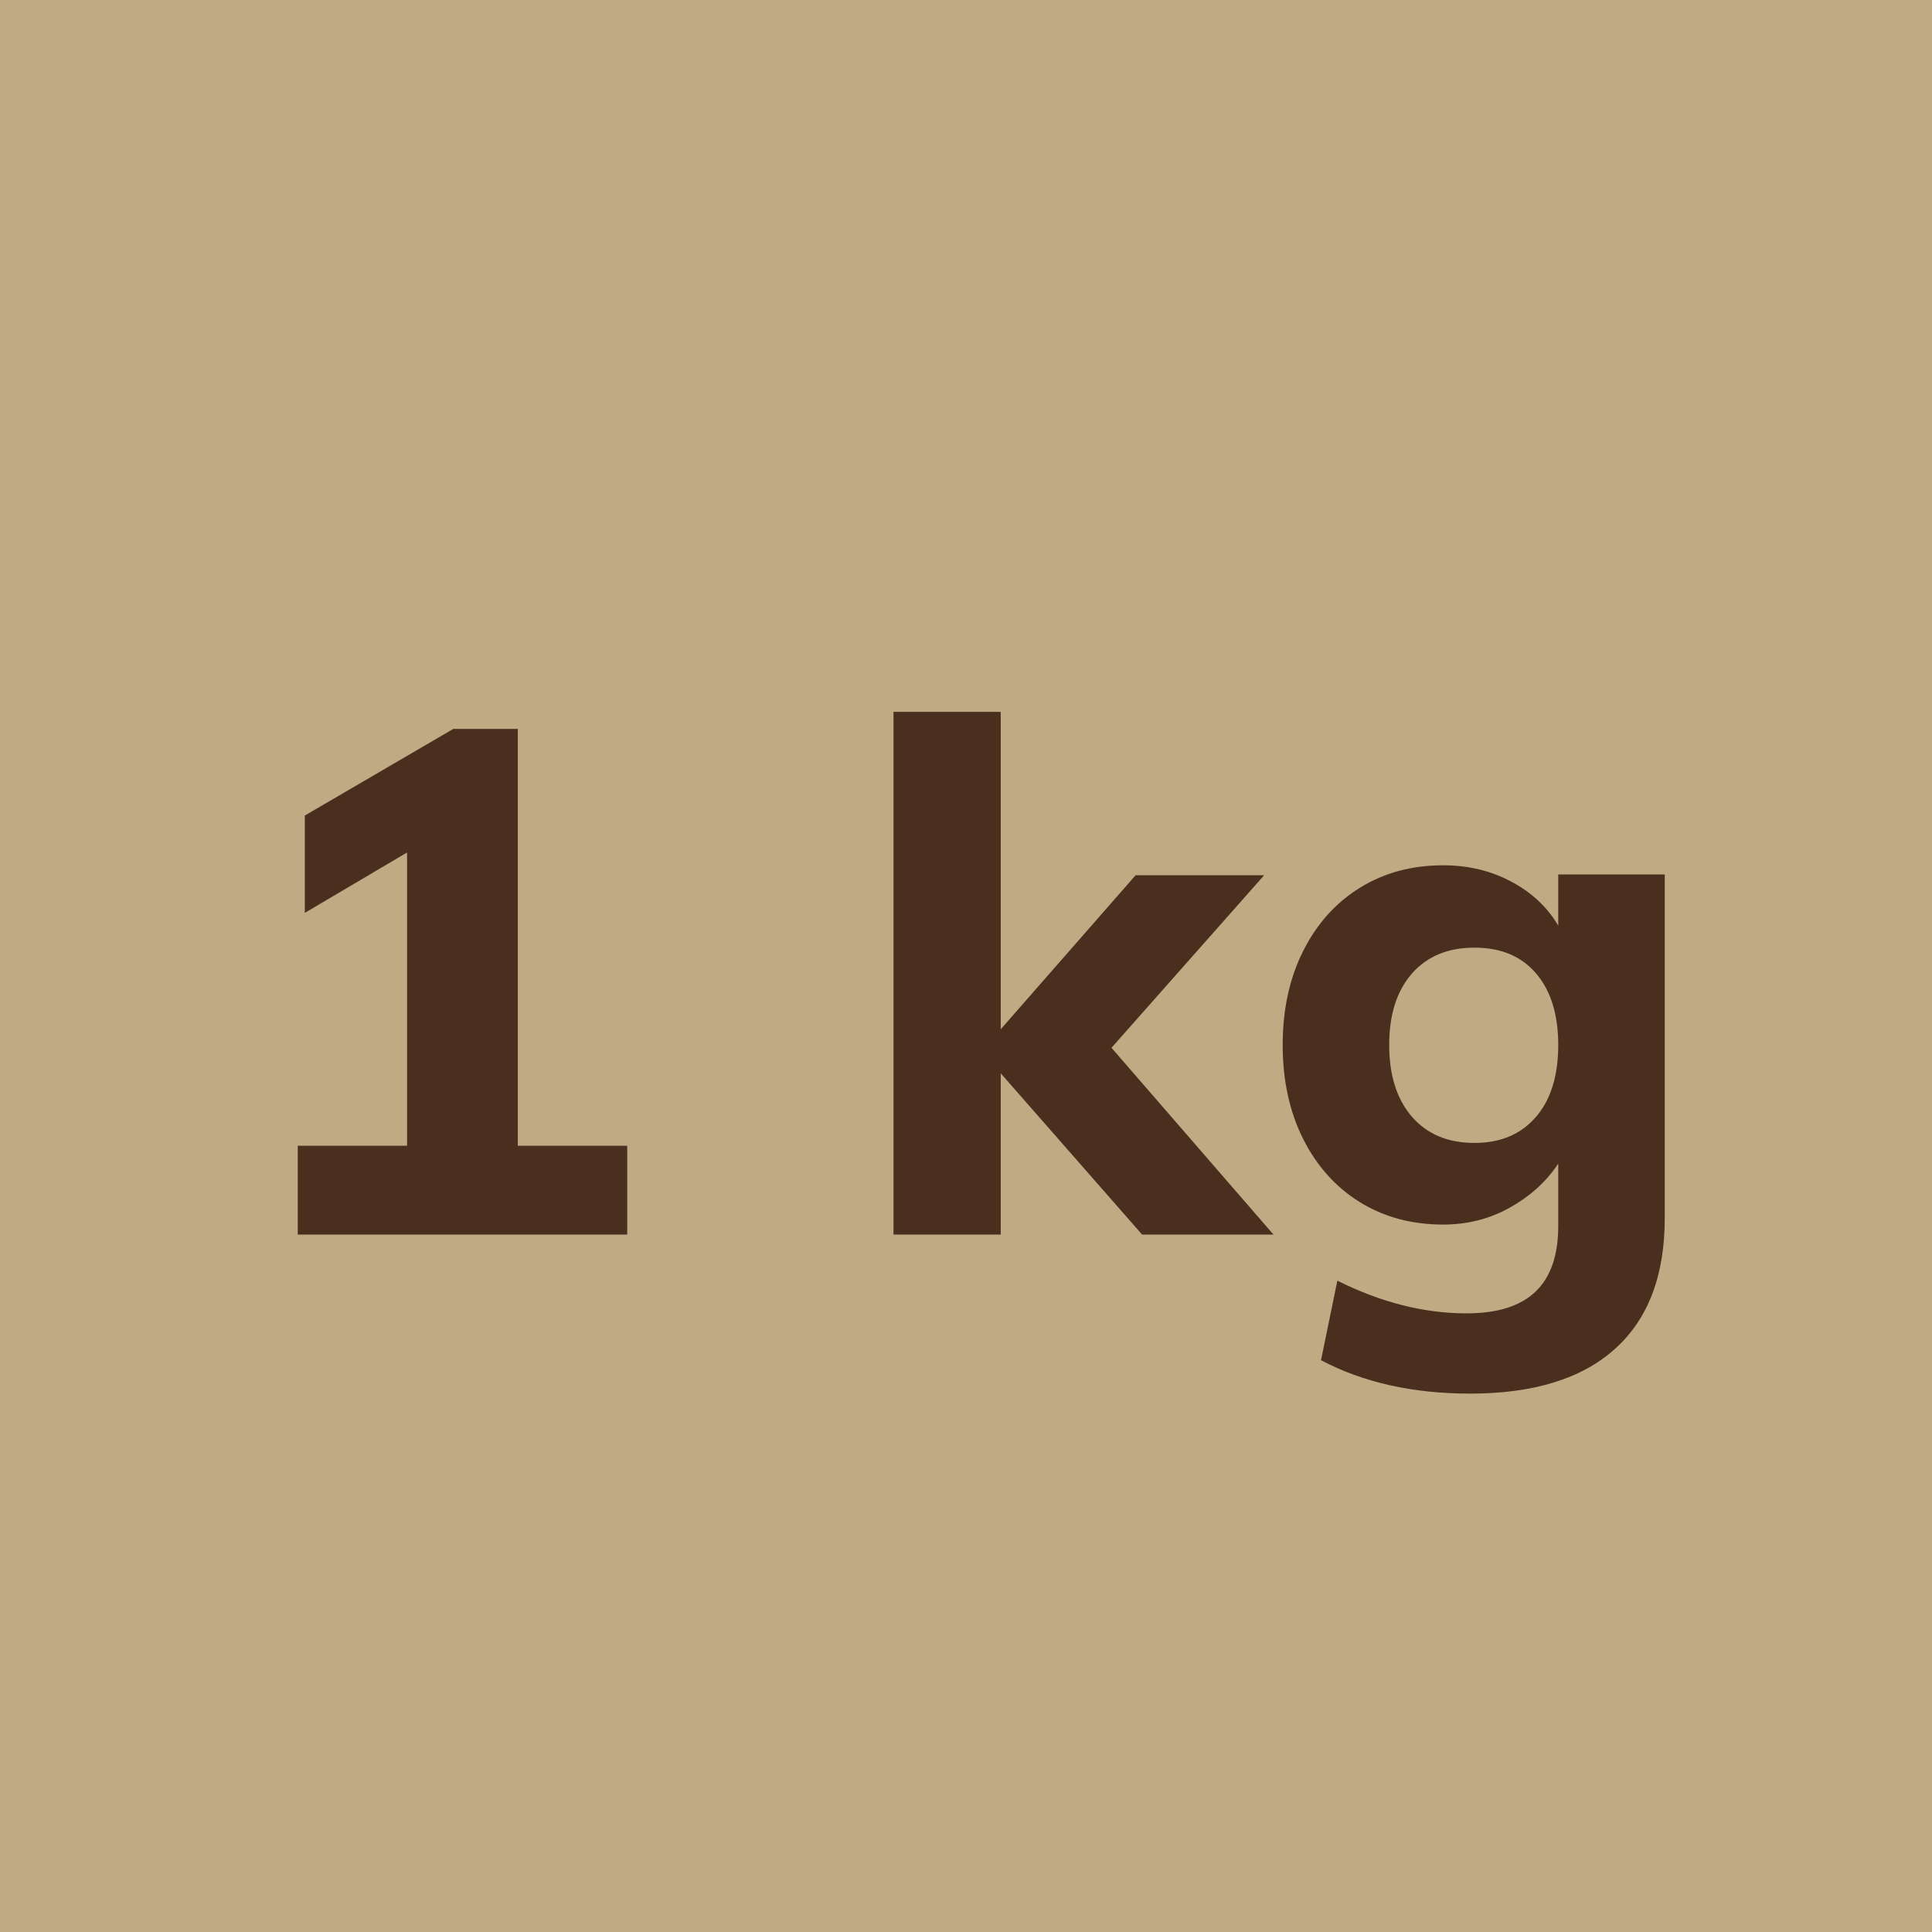
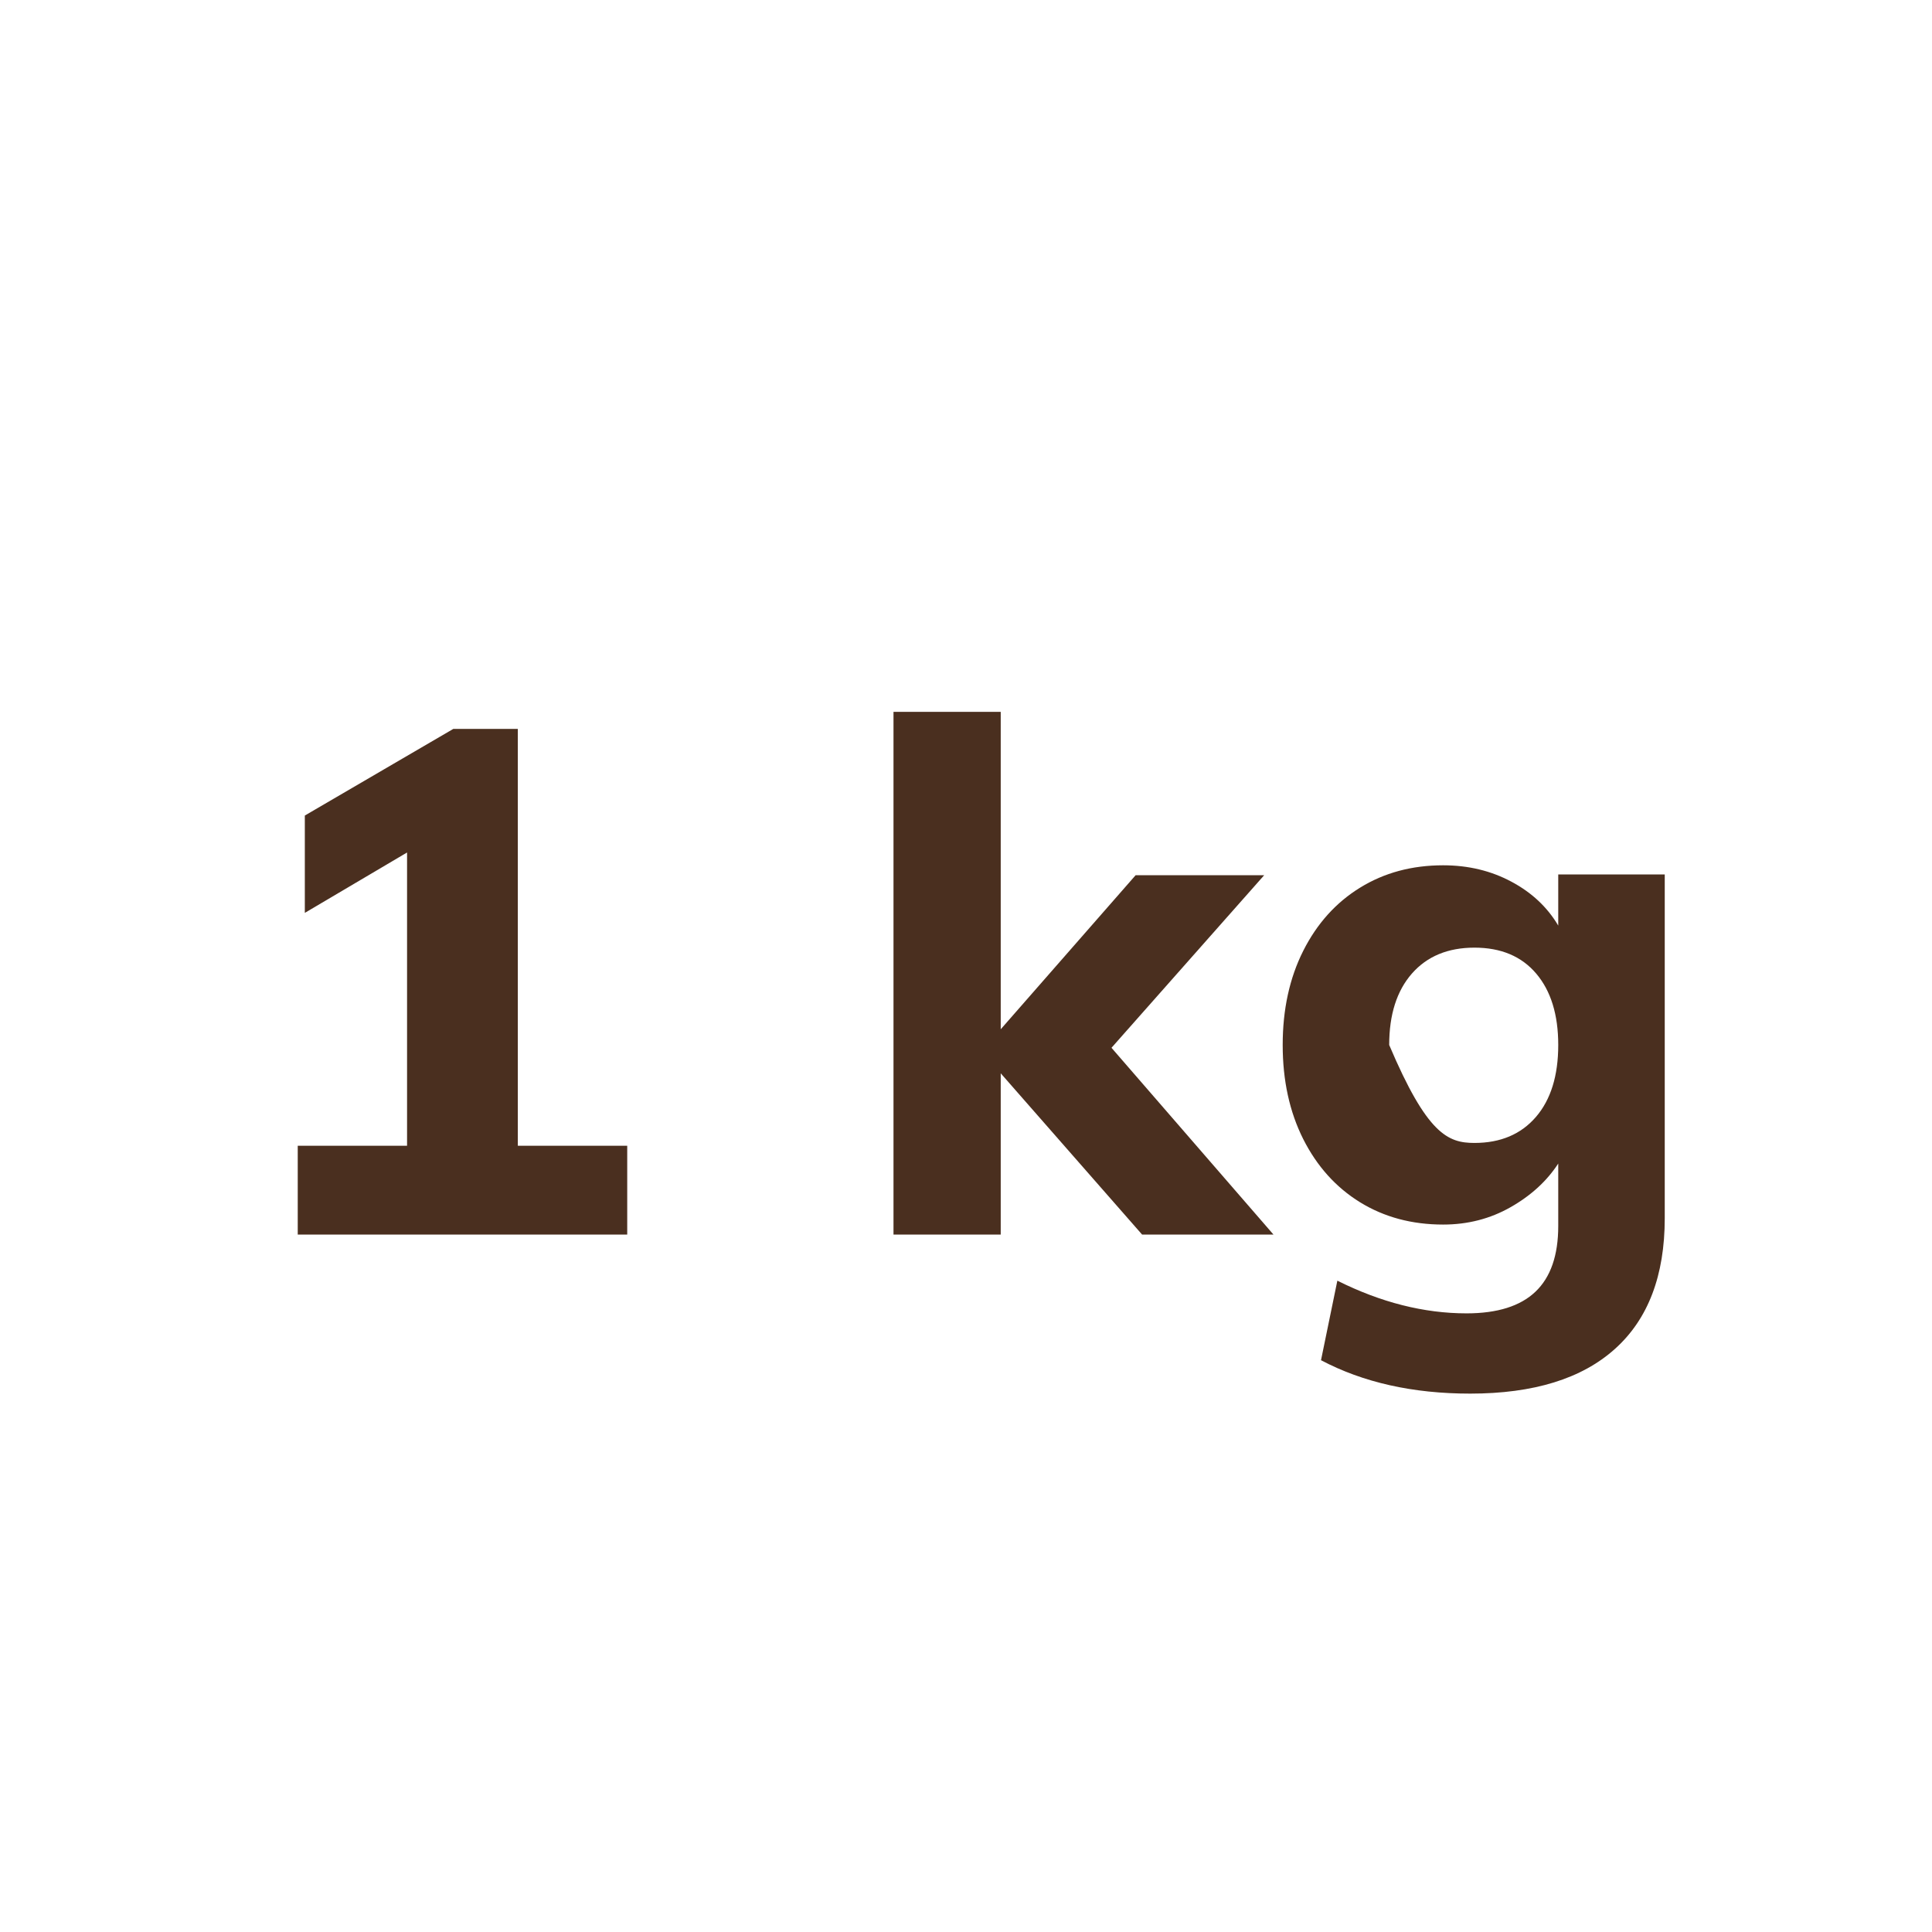
<svg xmlns="http://www.w3.org/2000/svg" width="500" zoomAndPan="magnify" viewBox="0 0 375 375" height="500" preserveAspectRatio="xMidYMid meet" version="1.0">
  <defs>
    <g />
  </defs>
-   <rect x="-37.5" width="450" fill="#ffffff" y="-37.5" height="450" fill-opacity="1" />
-   <rect x="-37.5" width="450" fill="#bfaa83" y="-37.5" height="450" fill-opacity="1" />
  <g fill="#4a2f1f" fill-opacity="1">
    <g transform="translate(43.588, 239.625)">
      <g>
        <path d="M 56.922 -17.234 L 78.156 -17.234 L 78.156 0 L 14.203 0 L 14.203 -17.234 L 35.422 -17.234 L 35.422 -74.156 L 15.578 -62.438 L 15.578 -81.328 L 44.391 -98.141 L 56.922 -98.141 Z M 56.922 -17.234 " />
      </g>
    </g>
  </g>
  <g fill="#4a2f1f" fill-opacity="1">
    <g transform="translate(126.289, 239.625)">
      <g />
    </g>
  </g>
  <g fill="#4a2f1f" fill-opacity="1">
    <g transform="translate(165.021, 239.625)">
      <g>
        <path d="M 82.156 0 L 56.656 0 L 29.219 -31.297 L 29.219 0 L 8.406 0 L 8.406 -101.453 L 29.219 -101.453 L 29.219 -39.844 L 55.406 -69.75 L 80.359 -69.75 L 50.719 -36.25 Z M 82.156 0 " />
      </g>
    </g>
  </g>
  <g fill="#4a2f1f" fill-opacity="1">
    <g transform="translate(244.001, 239.625)">
      <g>
-         <path d="M 79.125 -69.891 L 79.125 -3.172 C 79.125 7.953 75.906 16.406 69.469 22.188 C 63.039 27.977 53.672 30.875 41.359 30.875 C 30.234 30.875 20.582 28.711 12.406 24.391 L 15.578 8.953 C 24.035 13.18 32.395 15.297 40.656 15.297 C 46.633 15.297 51.094 13.895 54.031 11.094 C 56.977 8.289 58.453 4.039 58.453 -1.656 L 58.453 -13.781 C 56.242 -10.383 53.16 -7.562 49.203 -5.312 C 45.254 -3.062 40.891 -1.938 36.109 -1.938 C 30.047 -1.938 24.672 -3.379 19.984 -6.266 C 15.297 -9.16 11.617 -13.25 8.953 -18.531 C 6.297 -23.82 4.969 -29.91 4.969 -36.797 C 4.969 -43.691 6.297 -49.781 8.953 -55.062 C 11.617 -60.352 15.297 -64.441 19.984 -67.328 C 24.672 -70.223 30.047 -71.672 36.109 -71.672 C 40.984 -71.672 45.395 -70.613 49.344 -68.5 C 53.301 -66.395 56.336 -63.551 58.453 -59.969 L 58.453 -69.891 Z M 42.188 -17.781 C 47.238 -17.781 51.211 -19.457 54.109 -22.812 C 57.004 -26.164 58.453 -30.828 58.453 -36.797 C 58.453 -42.68 57.023 -47.301 54.172 -50.656 C 51.328 -54.008 47.332 -55.688 42.188 -55.688 C 37.039 -55.688 32.992 -54.008 30.047 -50.656 C 27.109 -47.301 25.641 -42.68 25.641 -36.797 C 25.641 -30.922 27.109 -26.281 30.047 -22.875 C 32.992 -19.477 37.039 -17.781 42.188 -17.781 Z M 42.188 -17.781 " />
+         <path d="M 79.125 -69.891 L 79.125 -3.172 C 79.125 7.953 75.906 16.406 69.469 22.188 C 63.039 27.977 53.672 30.875 41.359 30.875 C 30.234 30.875 20.582 28.711 12.406 24.391 L 15.578 8.953 C 24.035 13.18 32.395 15.297 40.656 15.297 C 46.633 15.297 51.094 13.895 54.031 11.094 C 56.977 8.289 58.453 4.039 58.453 -1.656 L 58.453 -13.781 C 56.242 -10.383 53.16 -7.562 49.203 -5.312 C 45.254 -3.062 40.891 -1.938 36.109 -1.938 C 30.047 -1.938 24.672 -3.379 19.984 -6.266 C 15.297 -9.16 11.617 -13.25 8.953 -18.531 C 6.297 -23.82 4.969 -29.91 4.969 -36.797 C 4.969 -43.691 6.297 -49.781 8.953 -55.062 C 11.617 -60.352 15.297 -64.441 19.984 -67.328 C 24.672 -70.223 30.047 -71.672 36.109 -71.672 C 40.984 -71.672 45.395 -70.613 49.344 -68.5 C 53.301 -66.395 56.336 -63.551 58.453 -59.969 L 58.453 -69.891 Z M 42.188 -17.781 C 47.238 -17.781 51.211 -19.457 54.109 -22.812 C 57.004 -26.164 58.453 -30.828 58.453 -36.797 C 58.453 -42.68 57.023 -47.301 54.172 -50.656 C 51.328 -54.008 47.332 -55.688 42.188 -55.688 C 37.039 -55.688 32.992 -54.008 30.047 -50.656 C 27.109 -47.301 25.641 -42.68 25.641 -36.797 C 32.992 -19.477 37.039 -17.781 42.188 -17.781 Z M 42.188 -17.781 " />
      </g>
    </g>
  </g>
</svg>